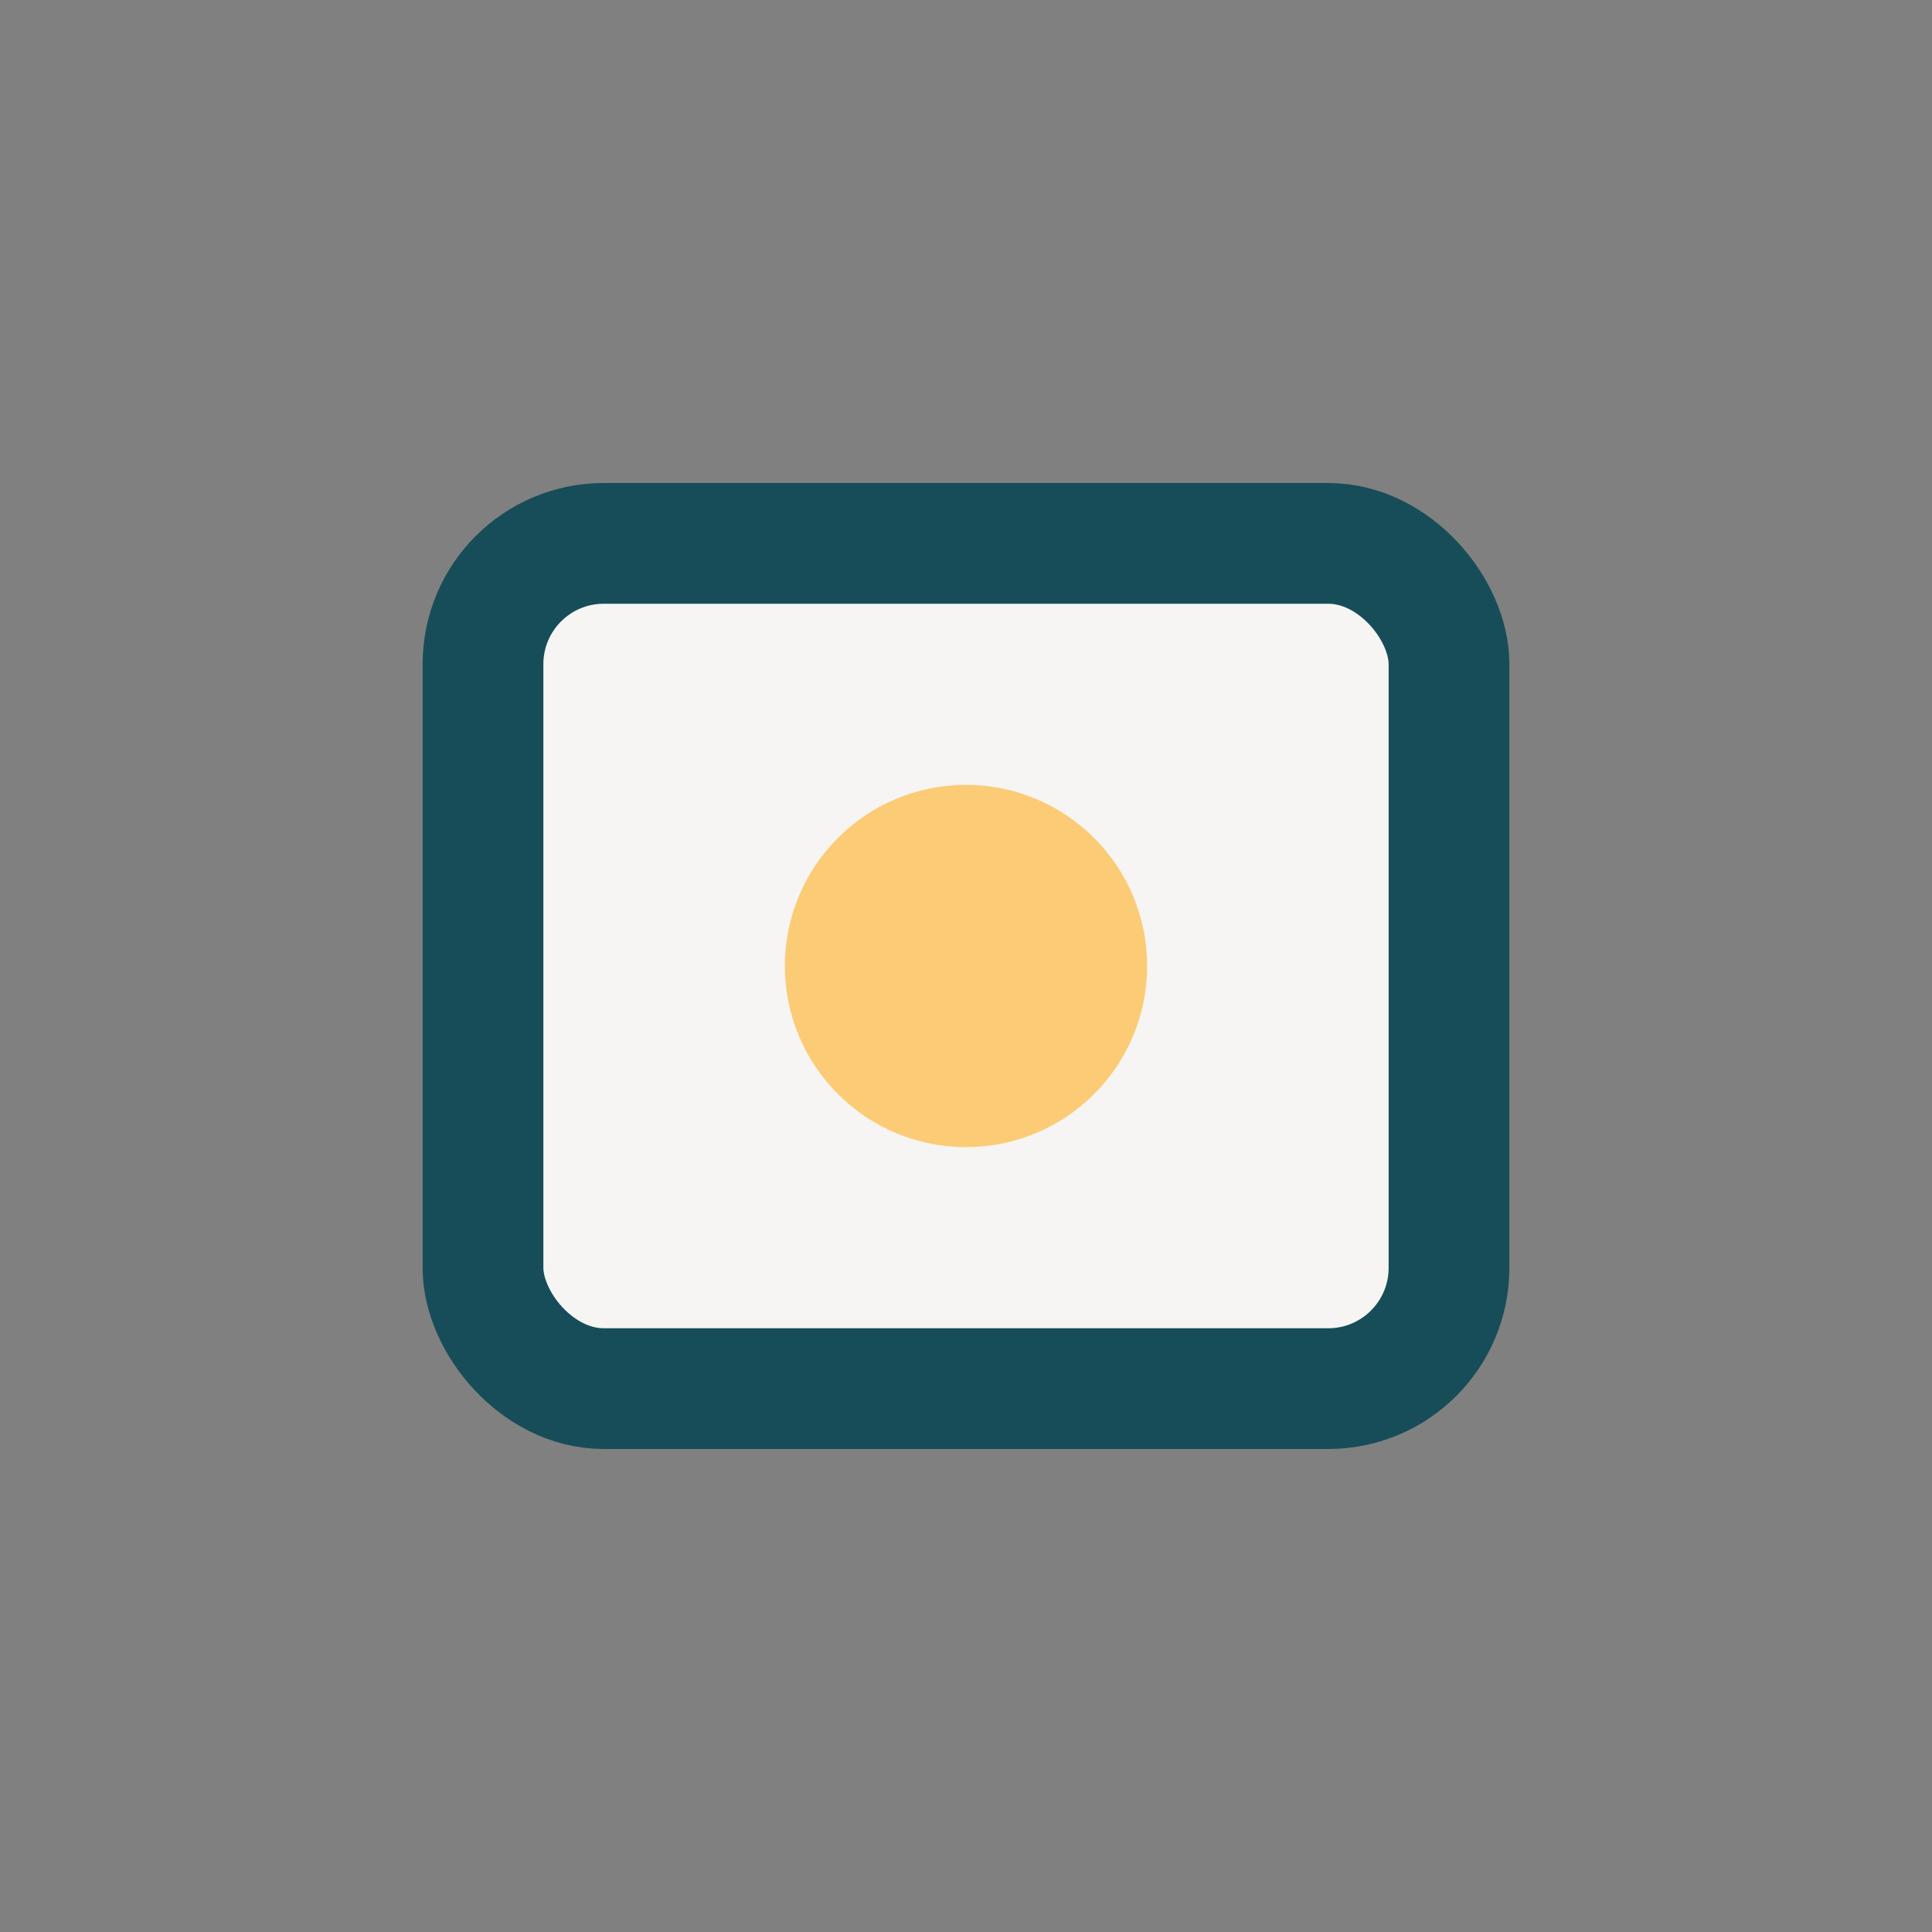
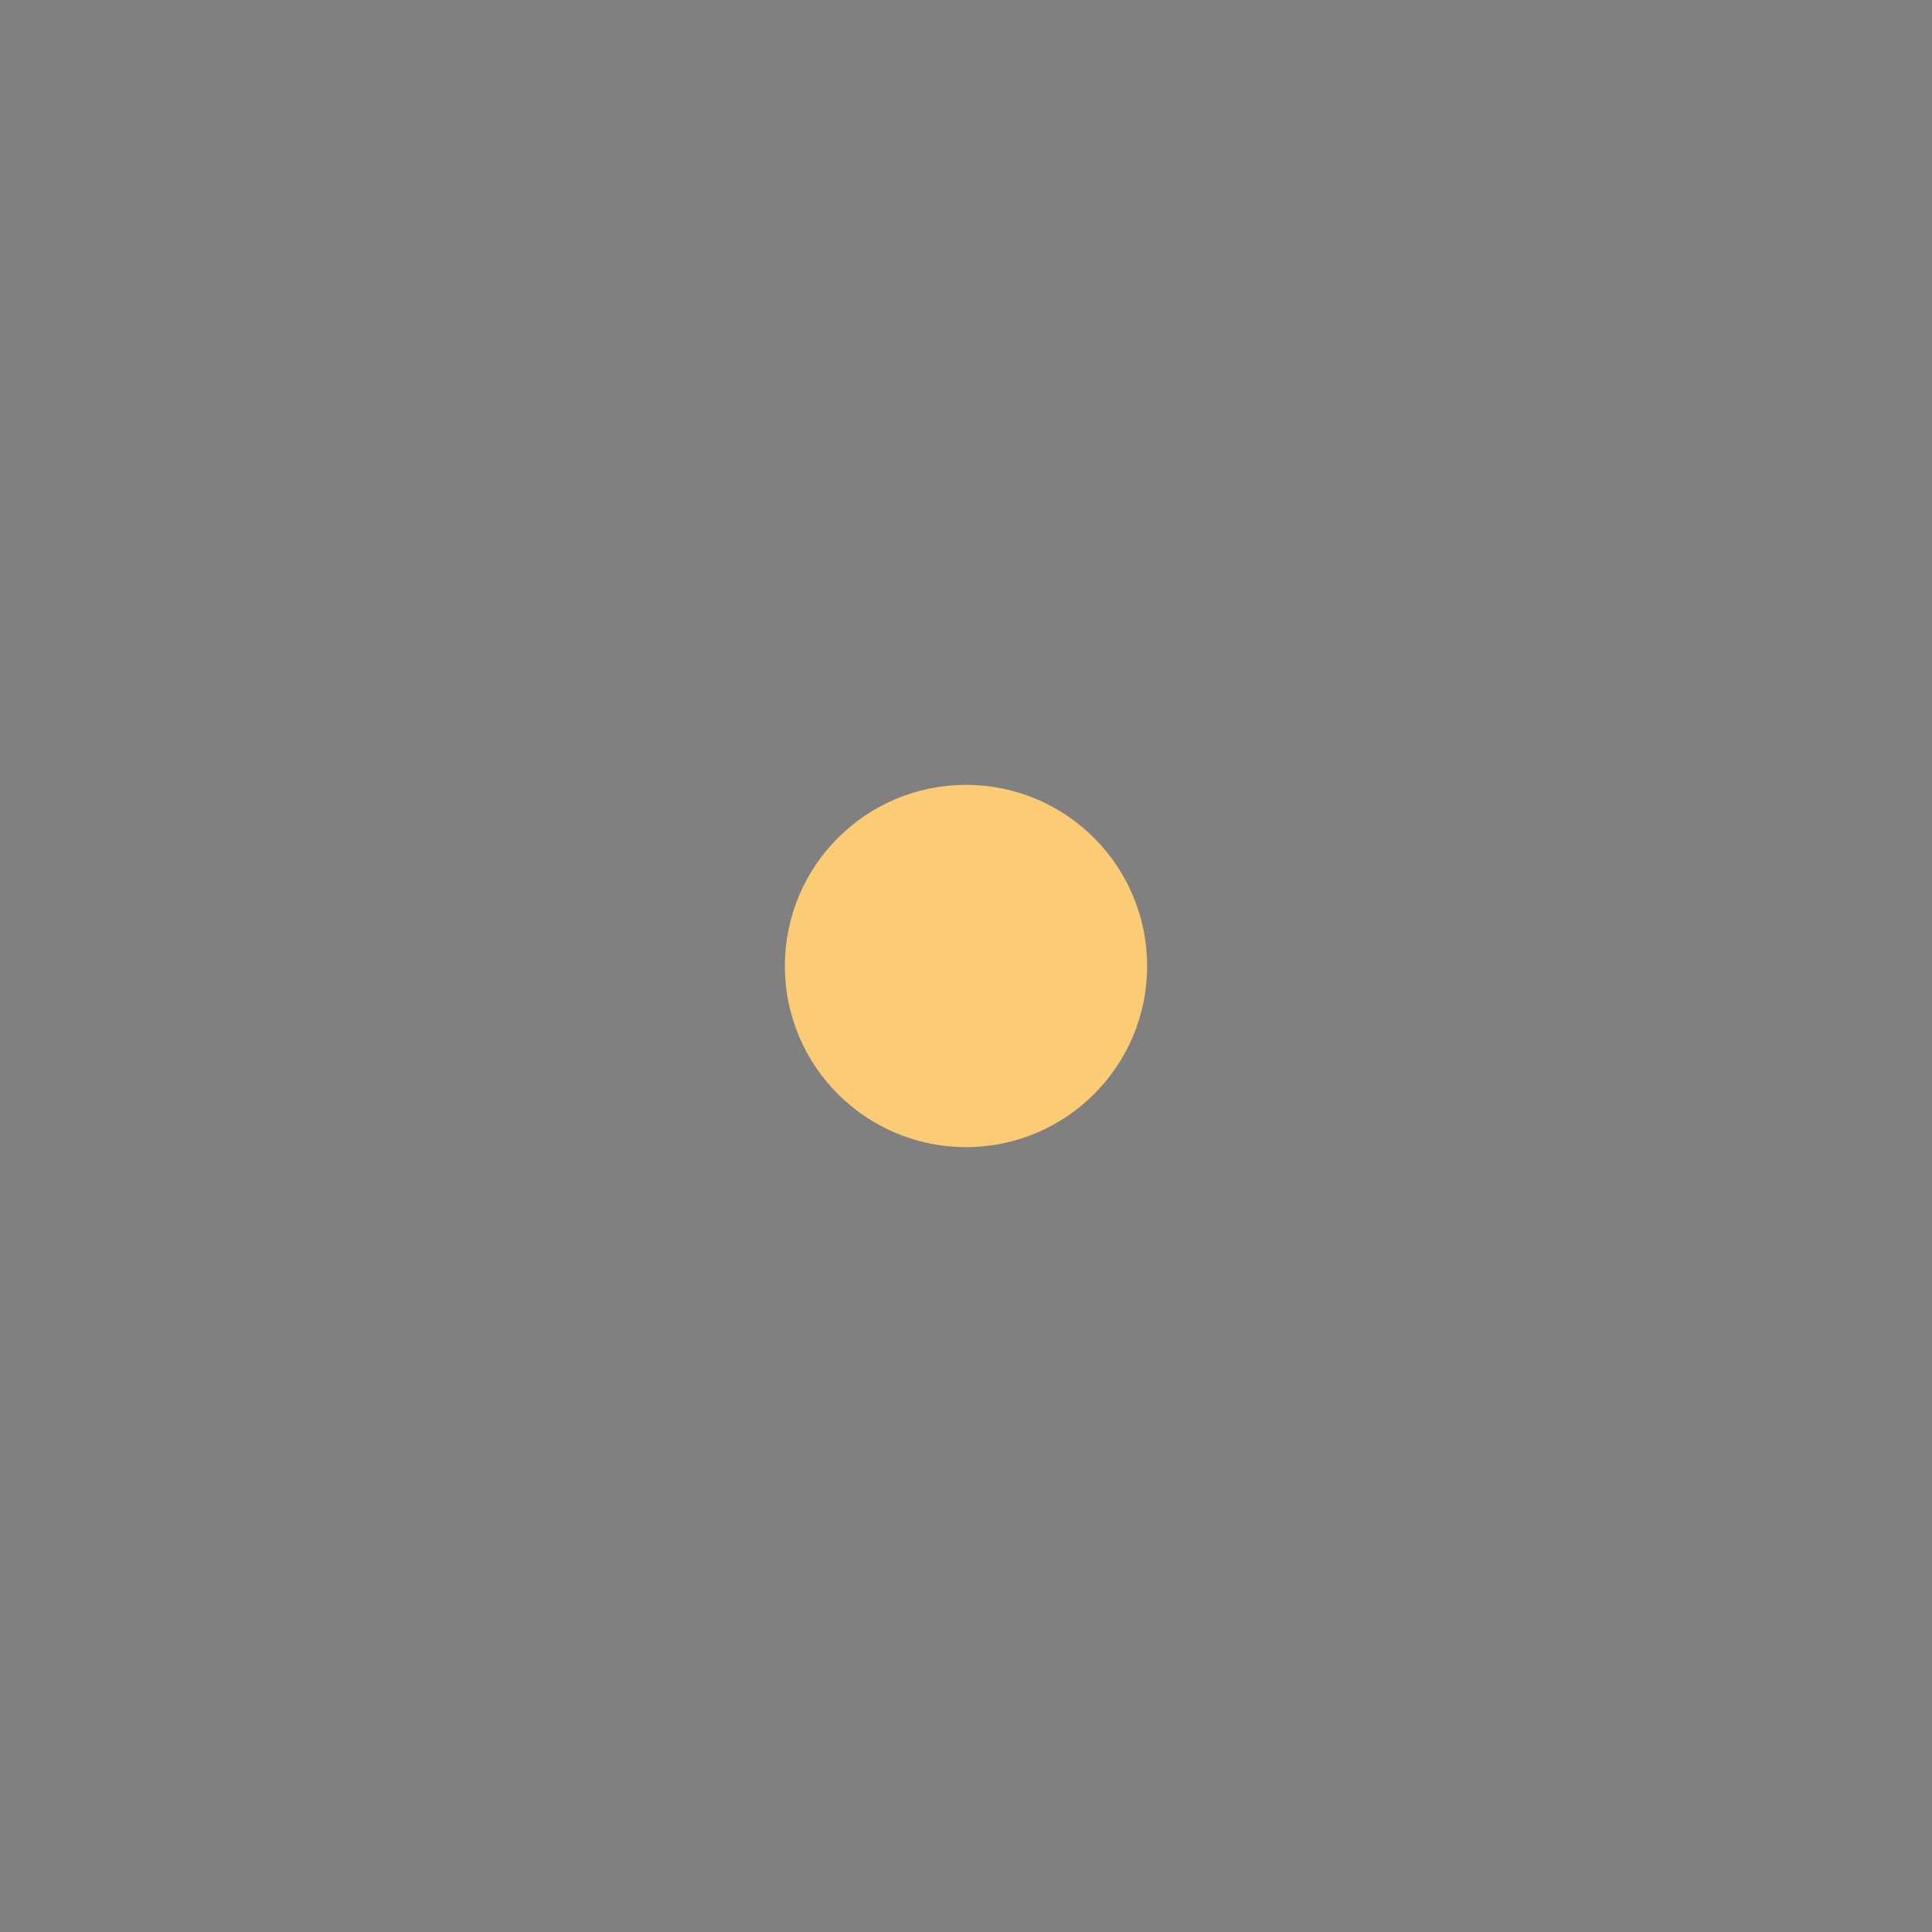
<svg xmlns="http://www.w3.org/2000/svg" width="32" height="32" viewBox="0 0 32 32">
  <rect x="0" y="0" width="32" height="32" fill="#808080" stroke="none" />
-   <rect x="8" y="9" width="16" height="14" rx="2" fill="#F6F5F4" stroke="#174D59" stroke-width="2" />
  <circle cx="16" cy="16" r="3" fill="#FCCB76" />
</svg>